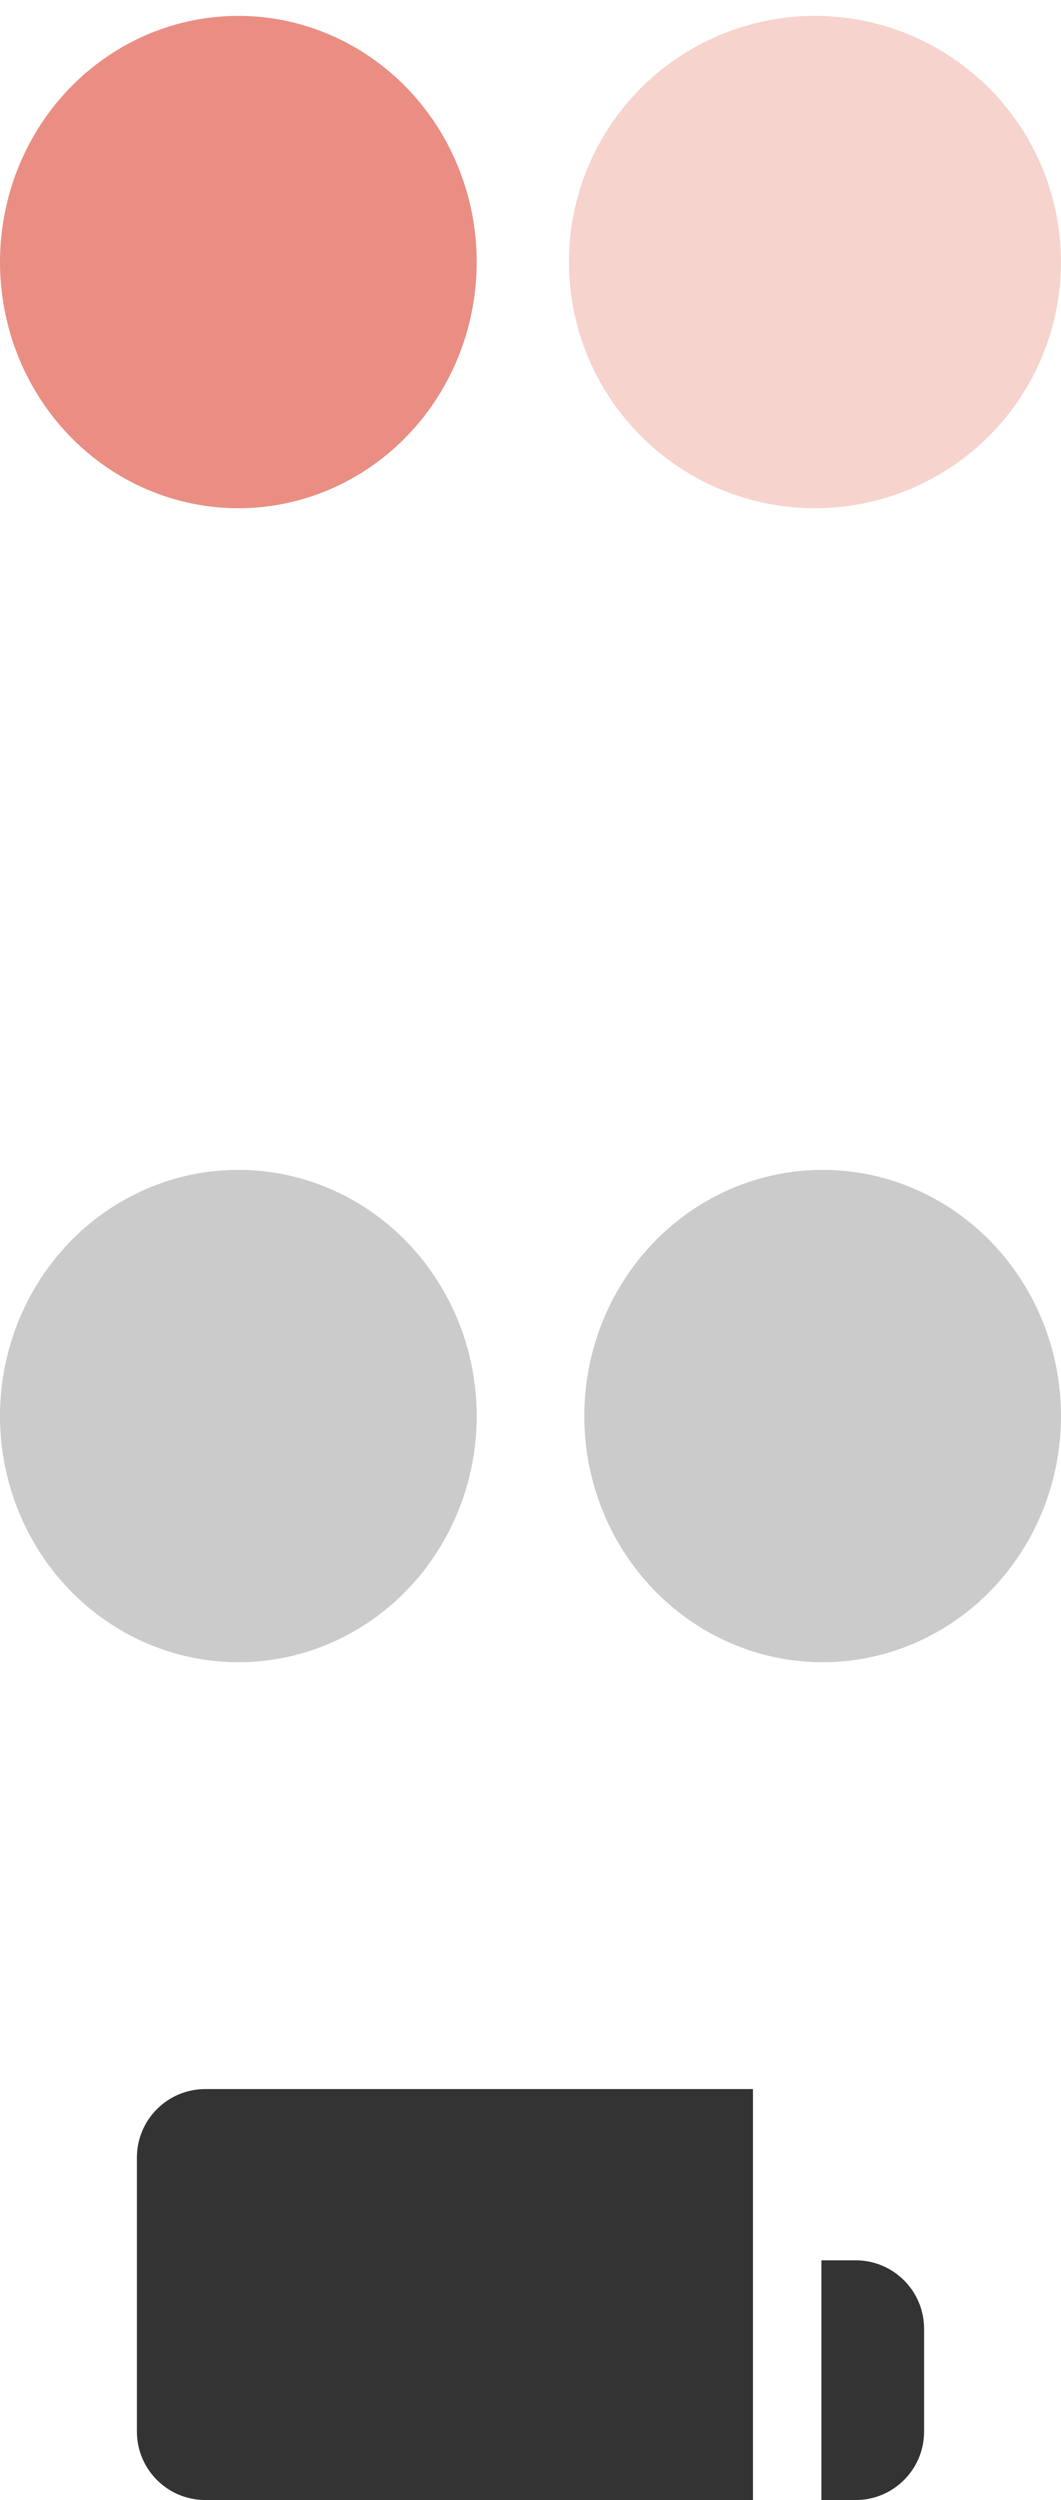
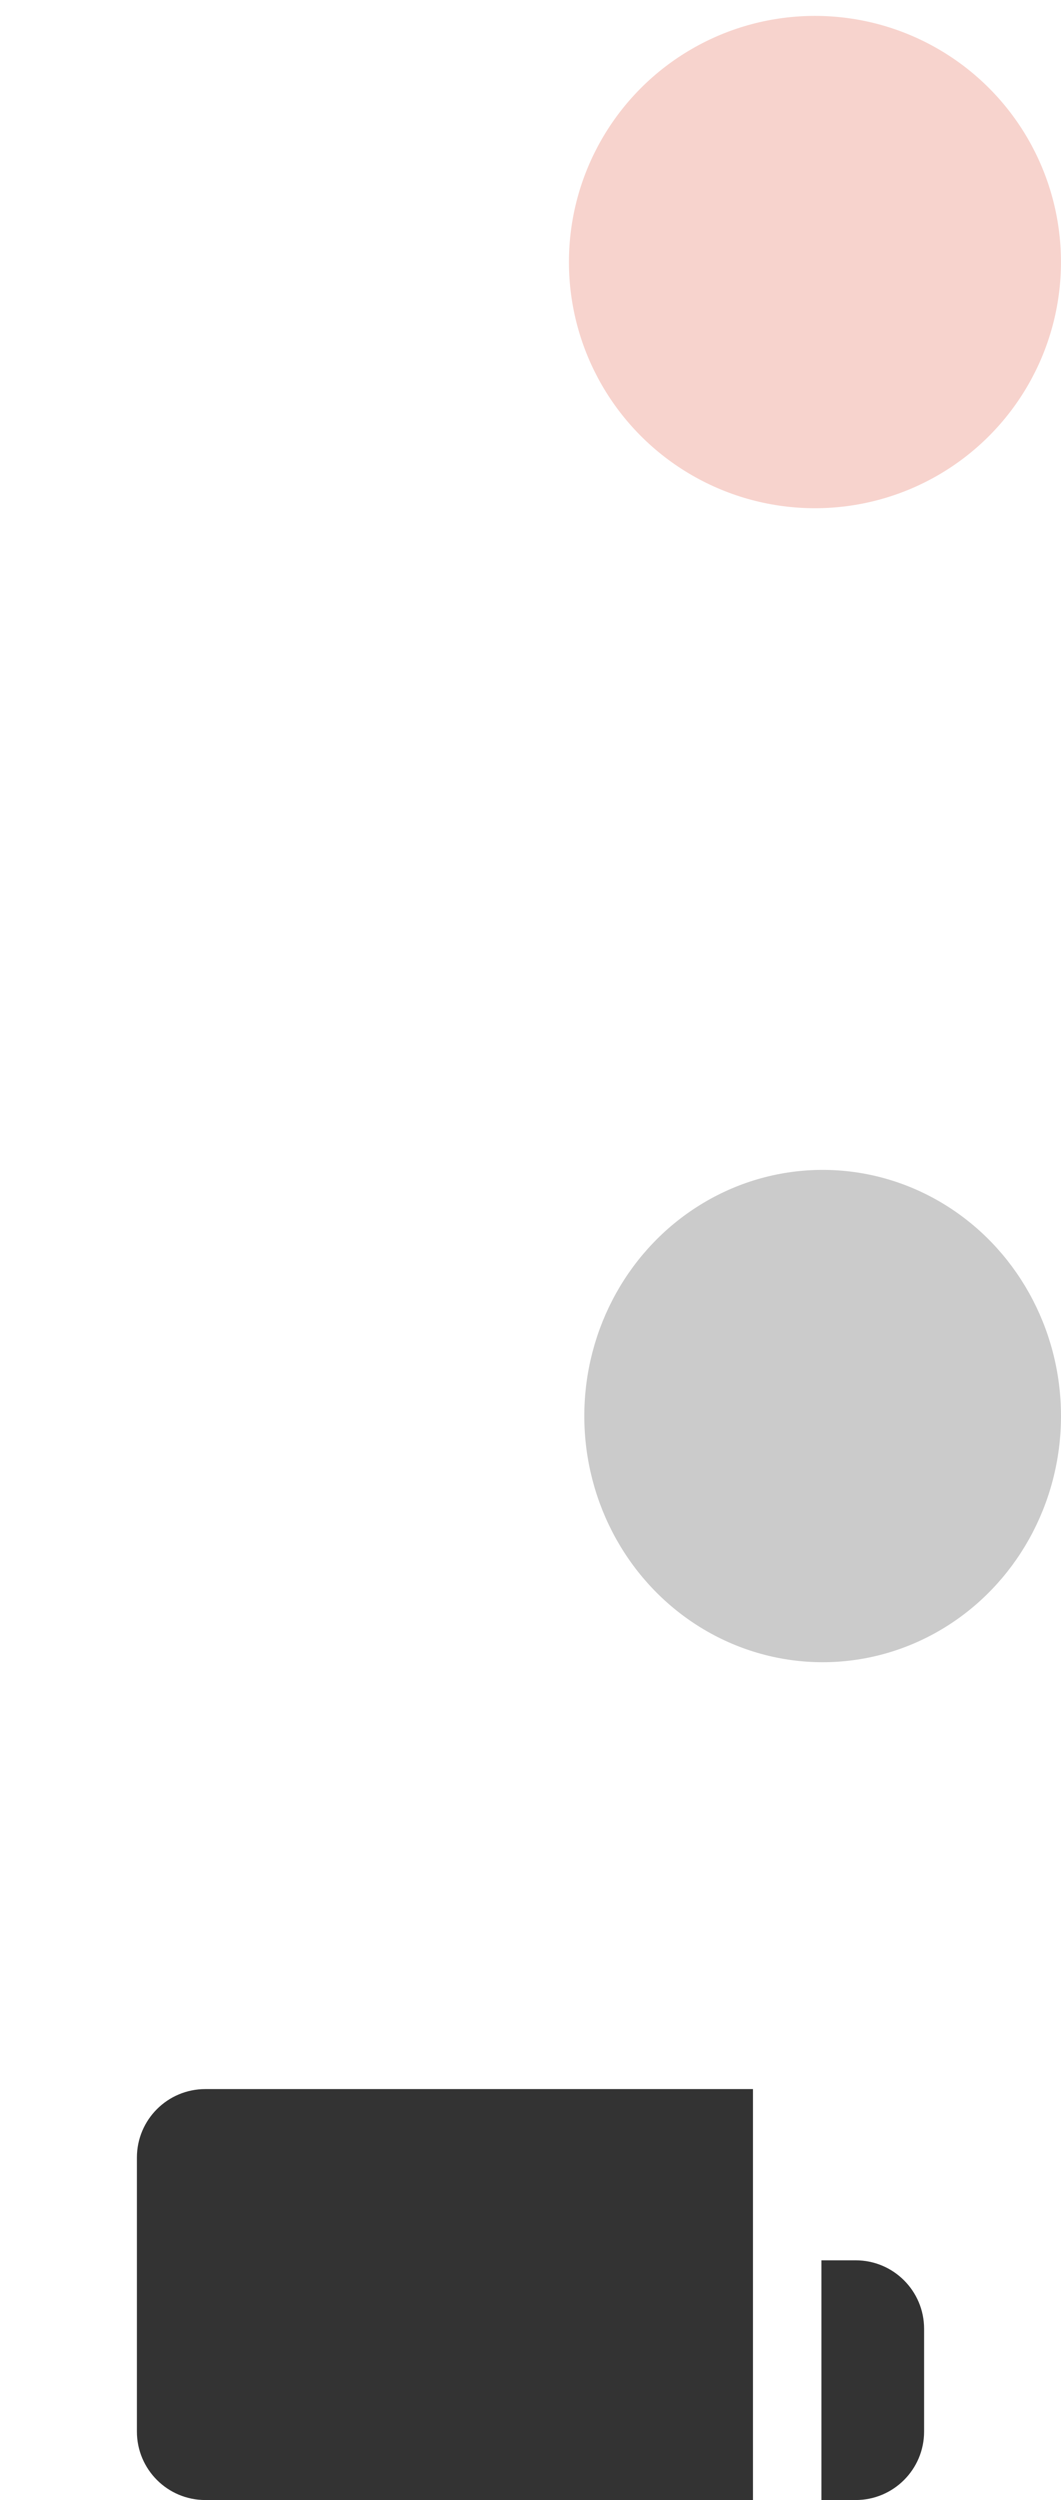
<svg xmlns="http://www.w3.org/2000/svg" width="31" height="73" viewBox="0 0 31 73" fill="none">
  <path d="M22 61L22 73L6 73C4.895 73 4 72.105 4 71L4 63C4 61.895 4.895 61 6 61L22 61Z" fill="black" fill-opacity="0.8" />
-   <path d="M24 66H25C26.105 66 27 66.895 27 68V71C27 72.105 26.105 73 25 73H24V66Z" fill="black" fill-opacity="0.8" />
-   <ellipse cx="6.964" cy="7.652" rx="6.964" ry="7.188" fill="#D71E09" fill-opacity="0.5" />
+   <path d="M24 66H25C26.105 66 27 66.895 27 68V71C27 72.105 26.105 73 25 73H24Z" fill="black" fill-opacity="0.8" />
  <circle cx="23.811" cy="7.652" r="7.188" fill="#F7D3CD" />
-   <ellipse cx="6.964" cy="41.348" rx="6.964" ry="7.188" fill="#CBCBCB" />
  <ellipse cx="24.036" cy="41.348" rx="6.964" ry="7.188" fill="#CBCBCB" />
</svg>